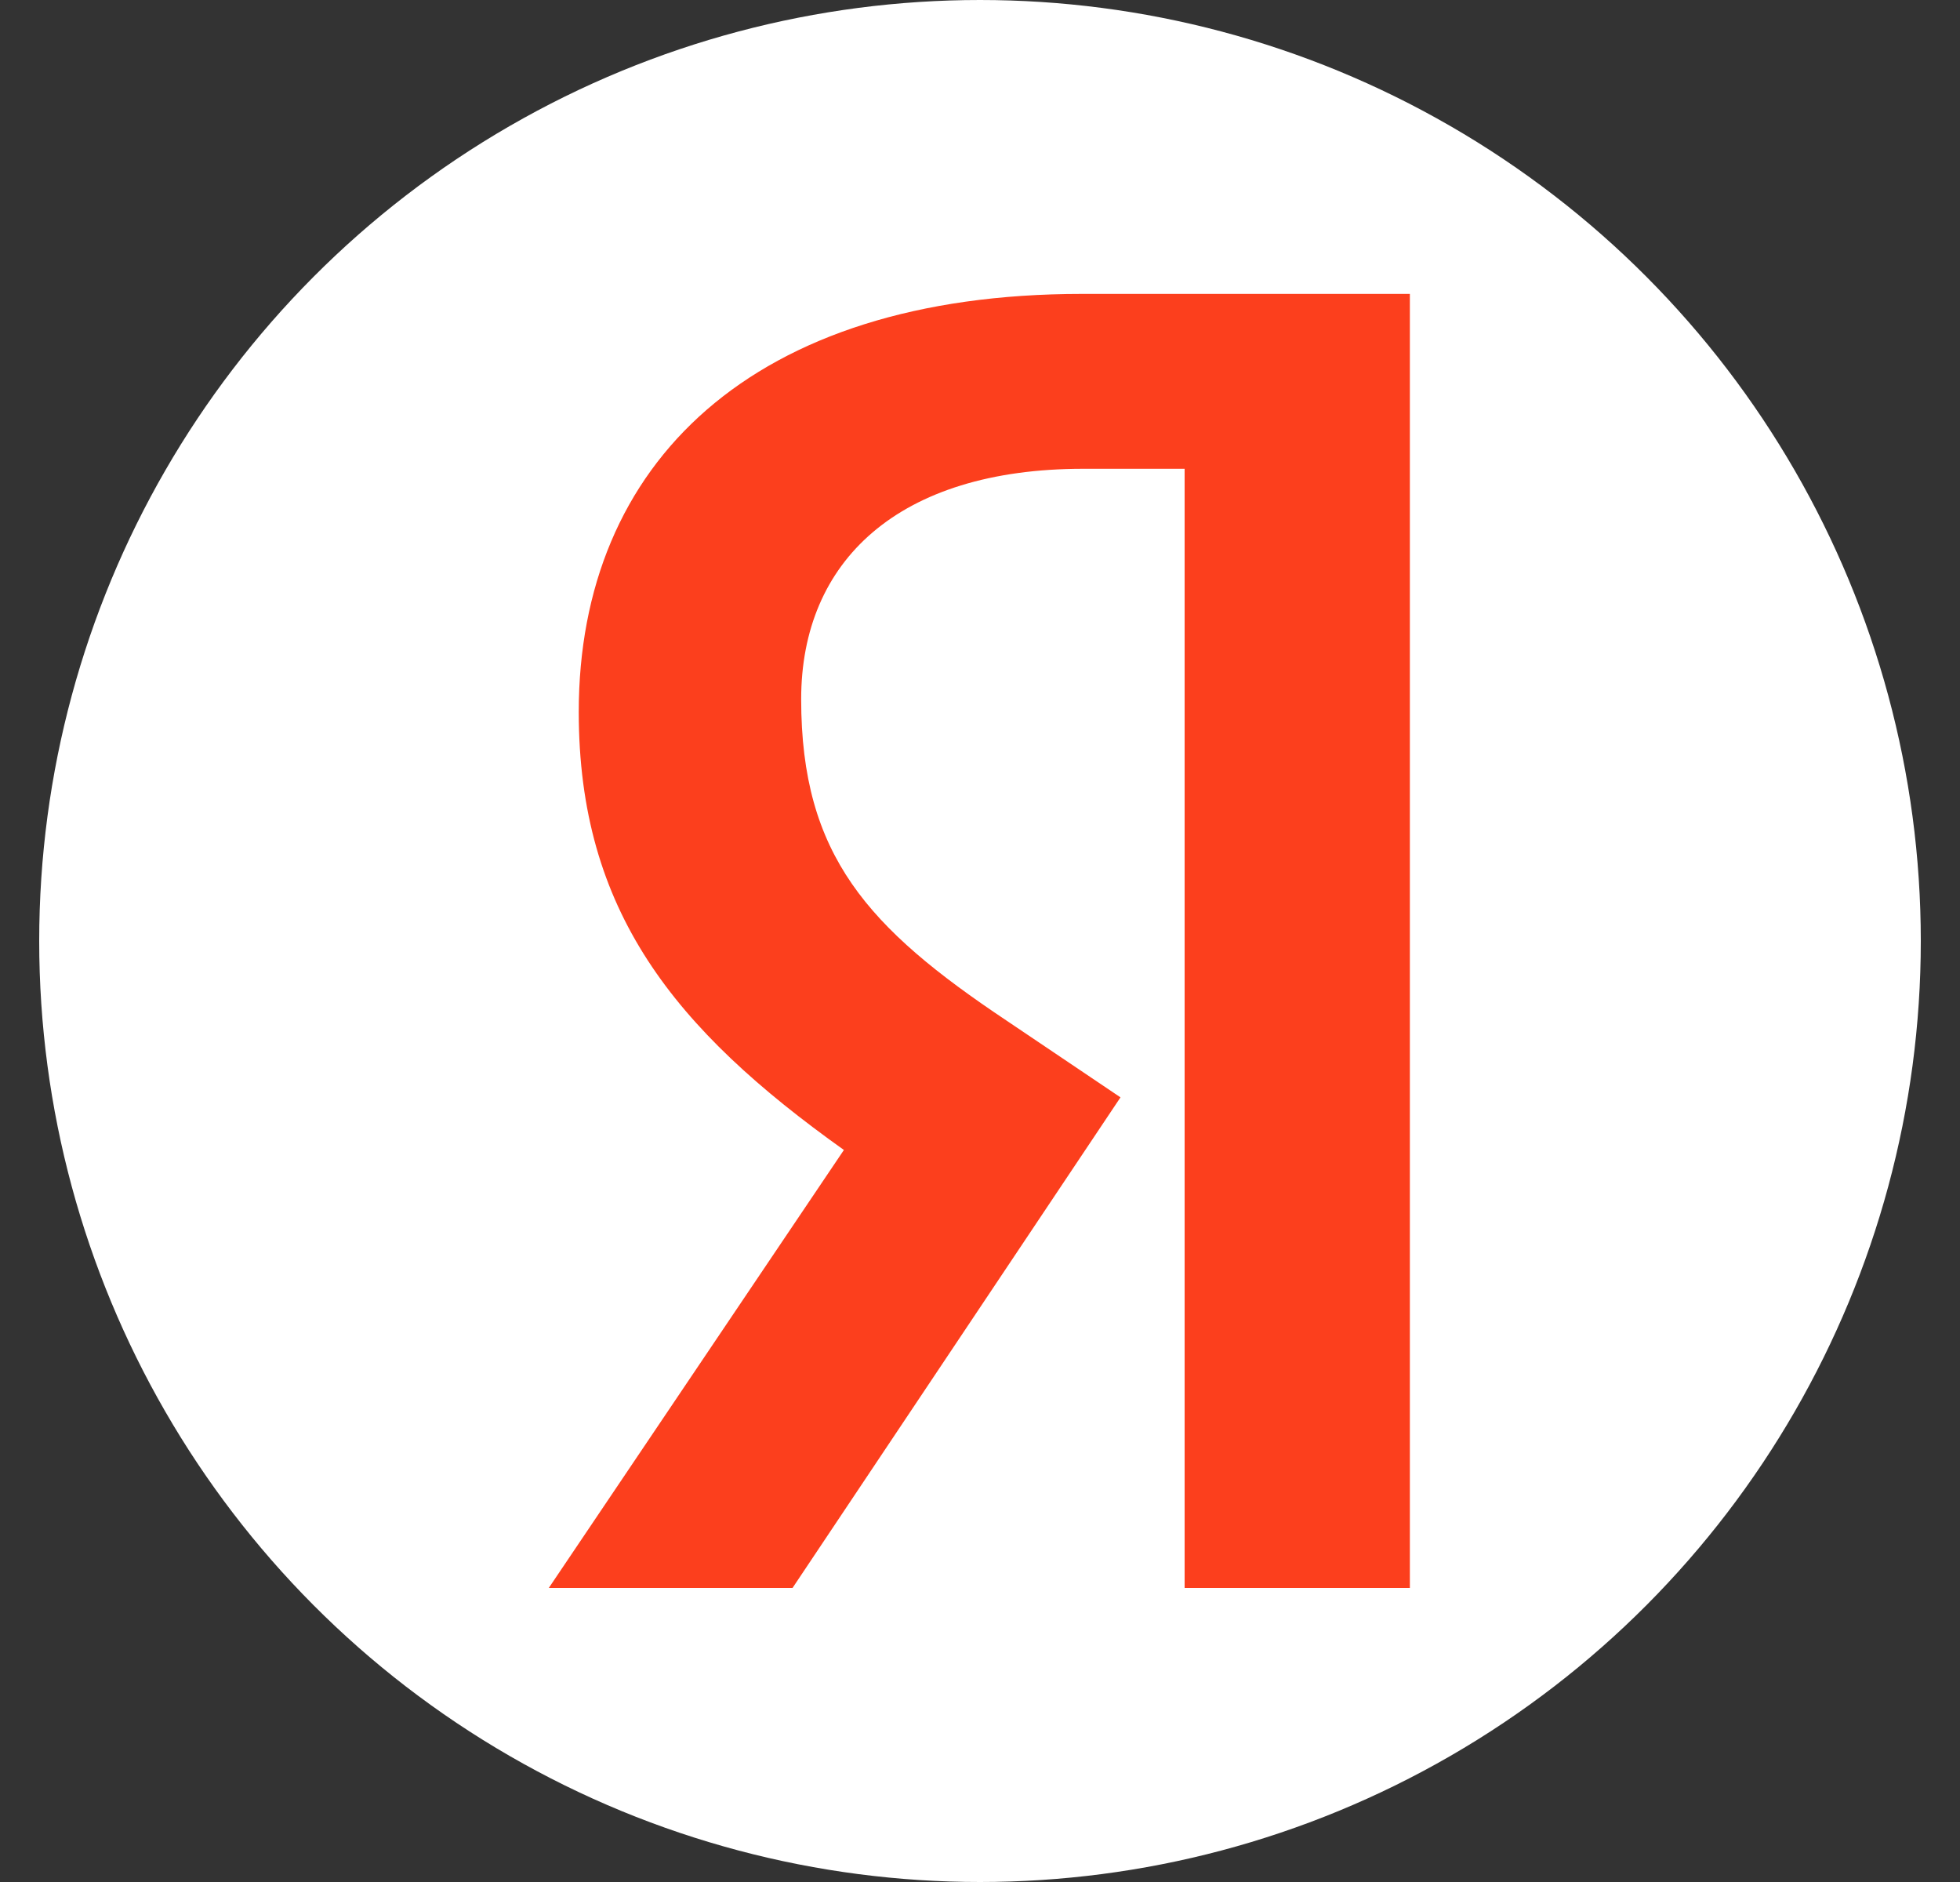
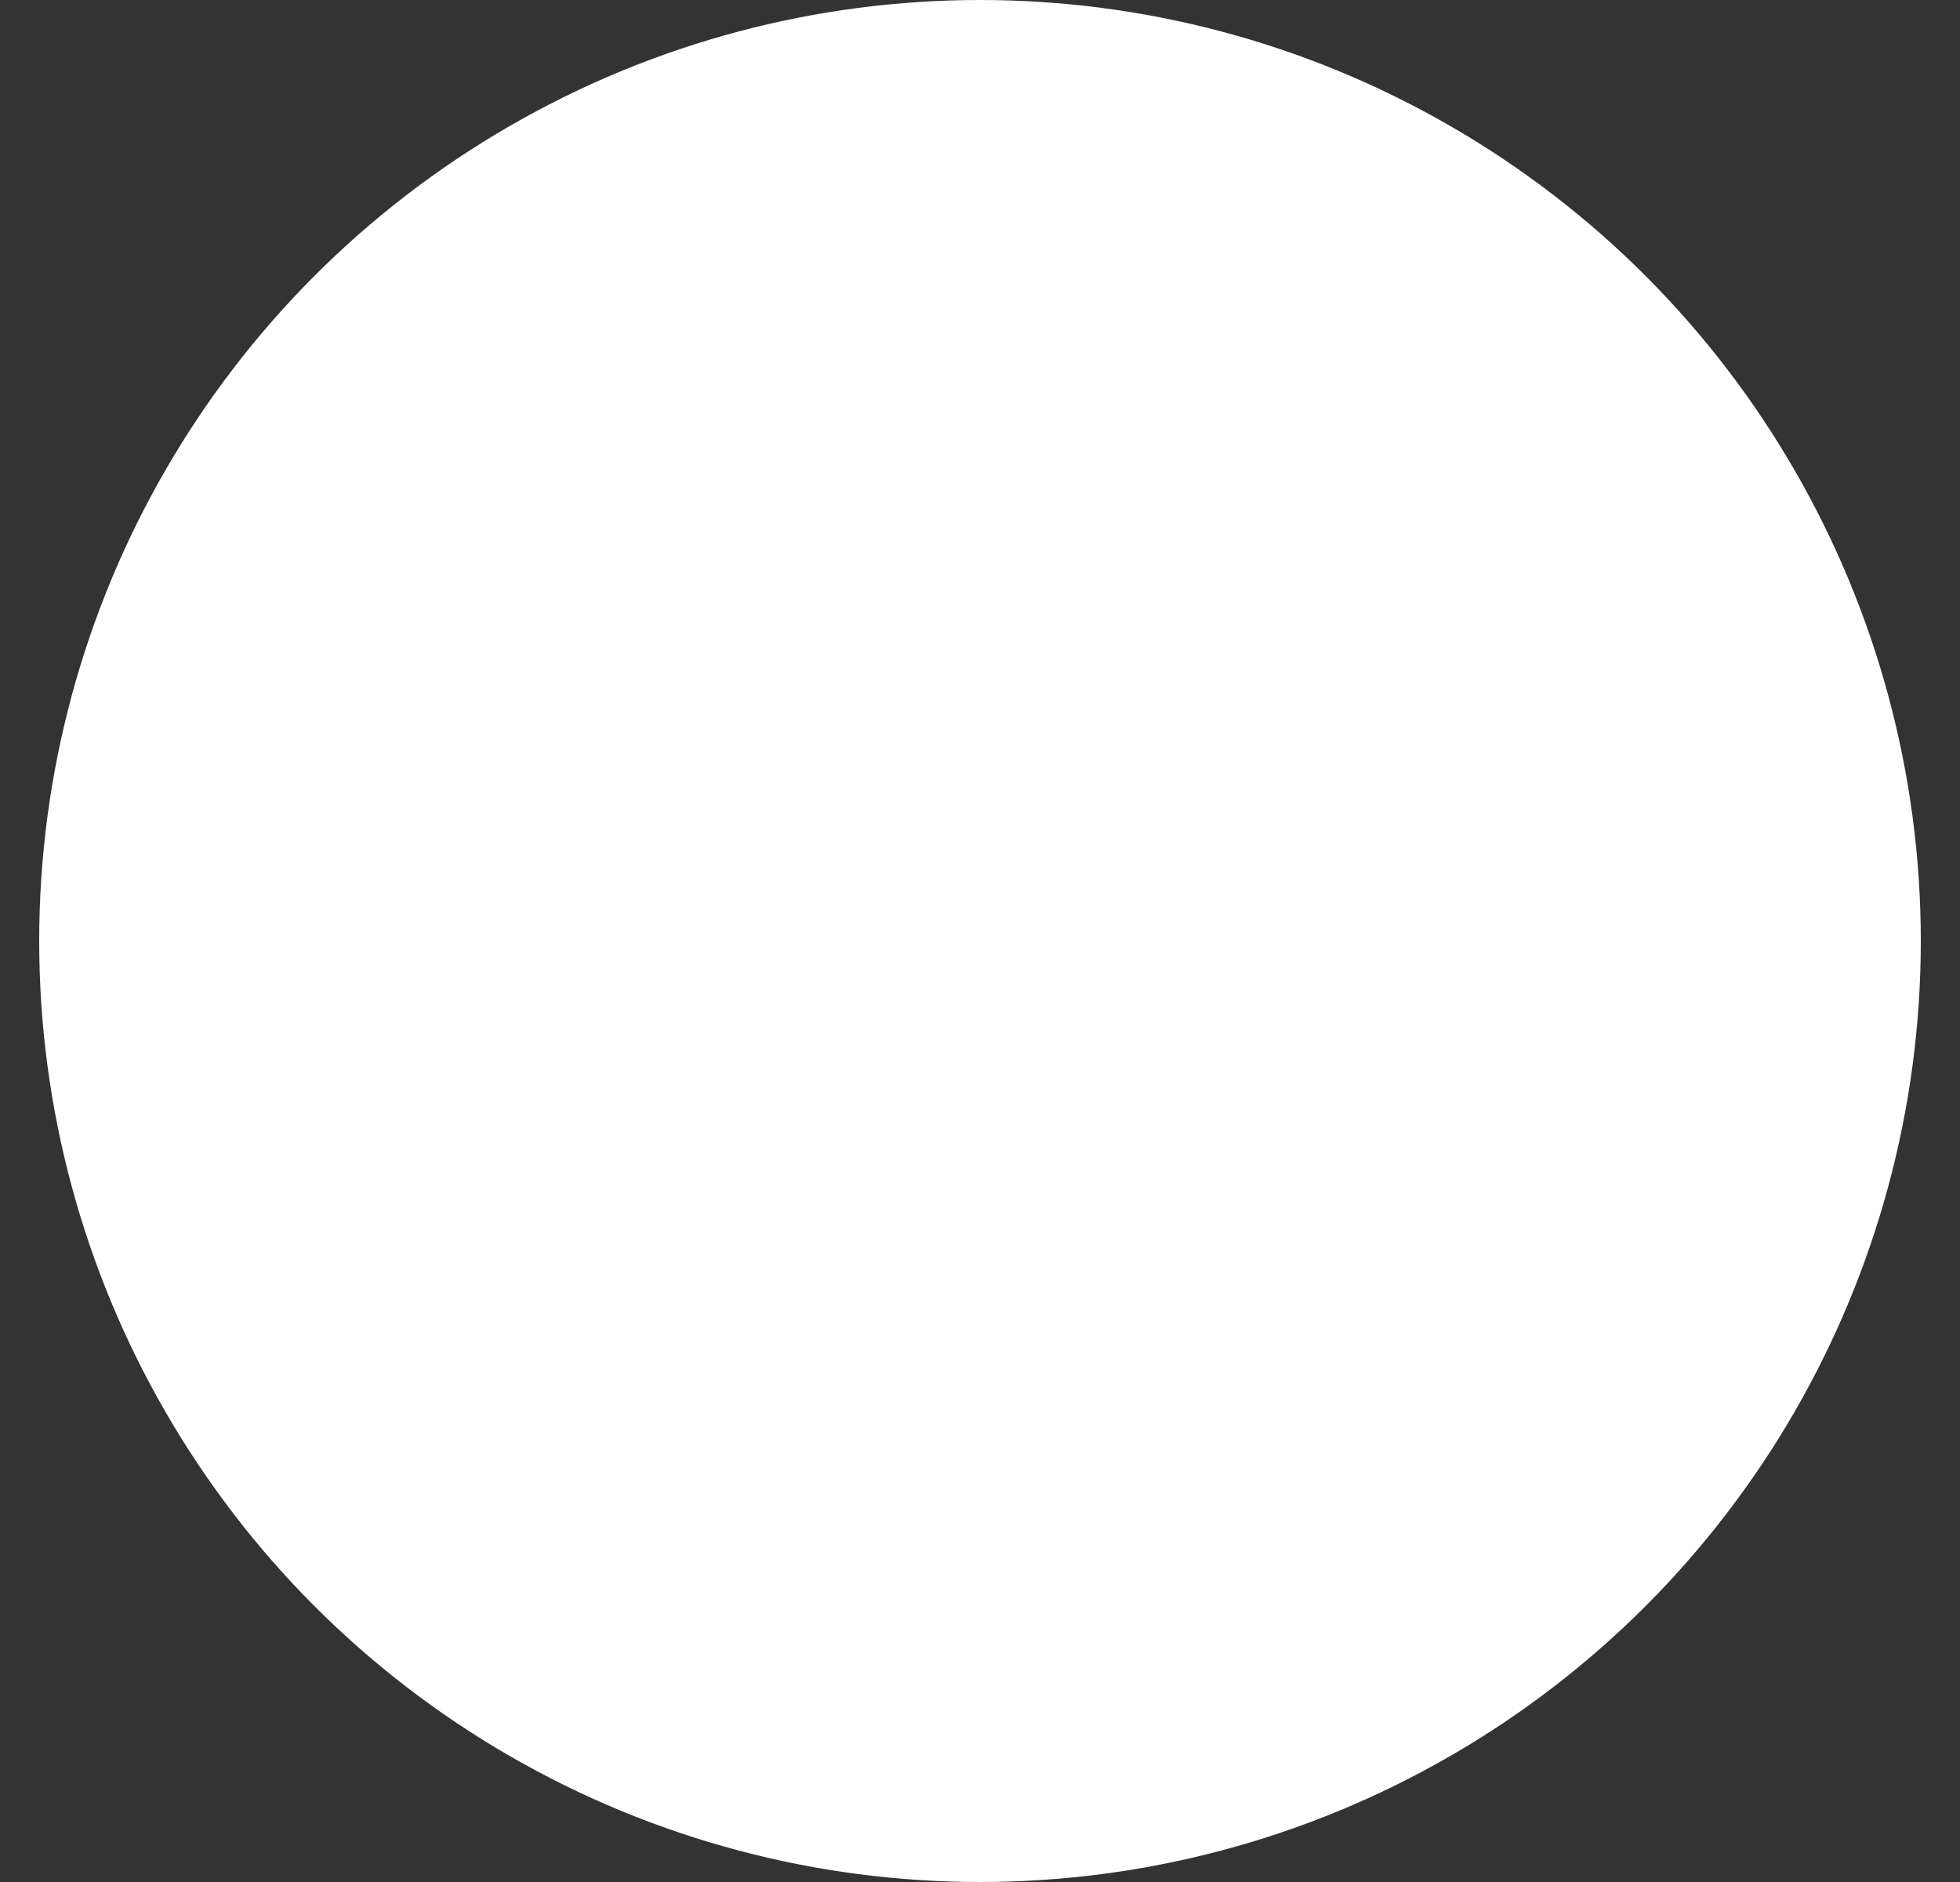
<svg xmlns="http://www.w3.org/2000/svg" width="25" height="24" viewBox="0 0 25 24" fill="none">
  <rect x="0" y="0" width="25" height="24" fill="#333333" stroke="none" />
  <circle cx="12.5" cy="12" r="12" fill="white" />
-   <path d="M18.001 20.25H15.11V5.978H13.819C11.455 5.978 10.219 7.157 10.219 8.916C10.219 10.911 11.073 11.836 12.837 13.014L14.292 13.994L10.109 20.25H7L10.764 14.665C8.6 13.123 7.382 11.618 7.382 9.079C7.382 5.906 9.6 3.748 13.801 3.748H17.983V20.25H18.001Z" fill="#FC3F1D" />
</svg>